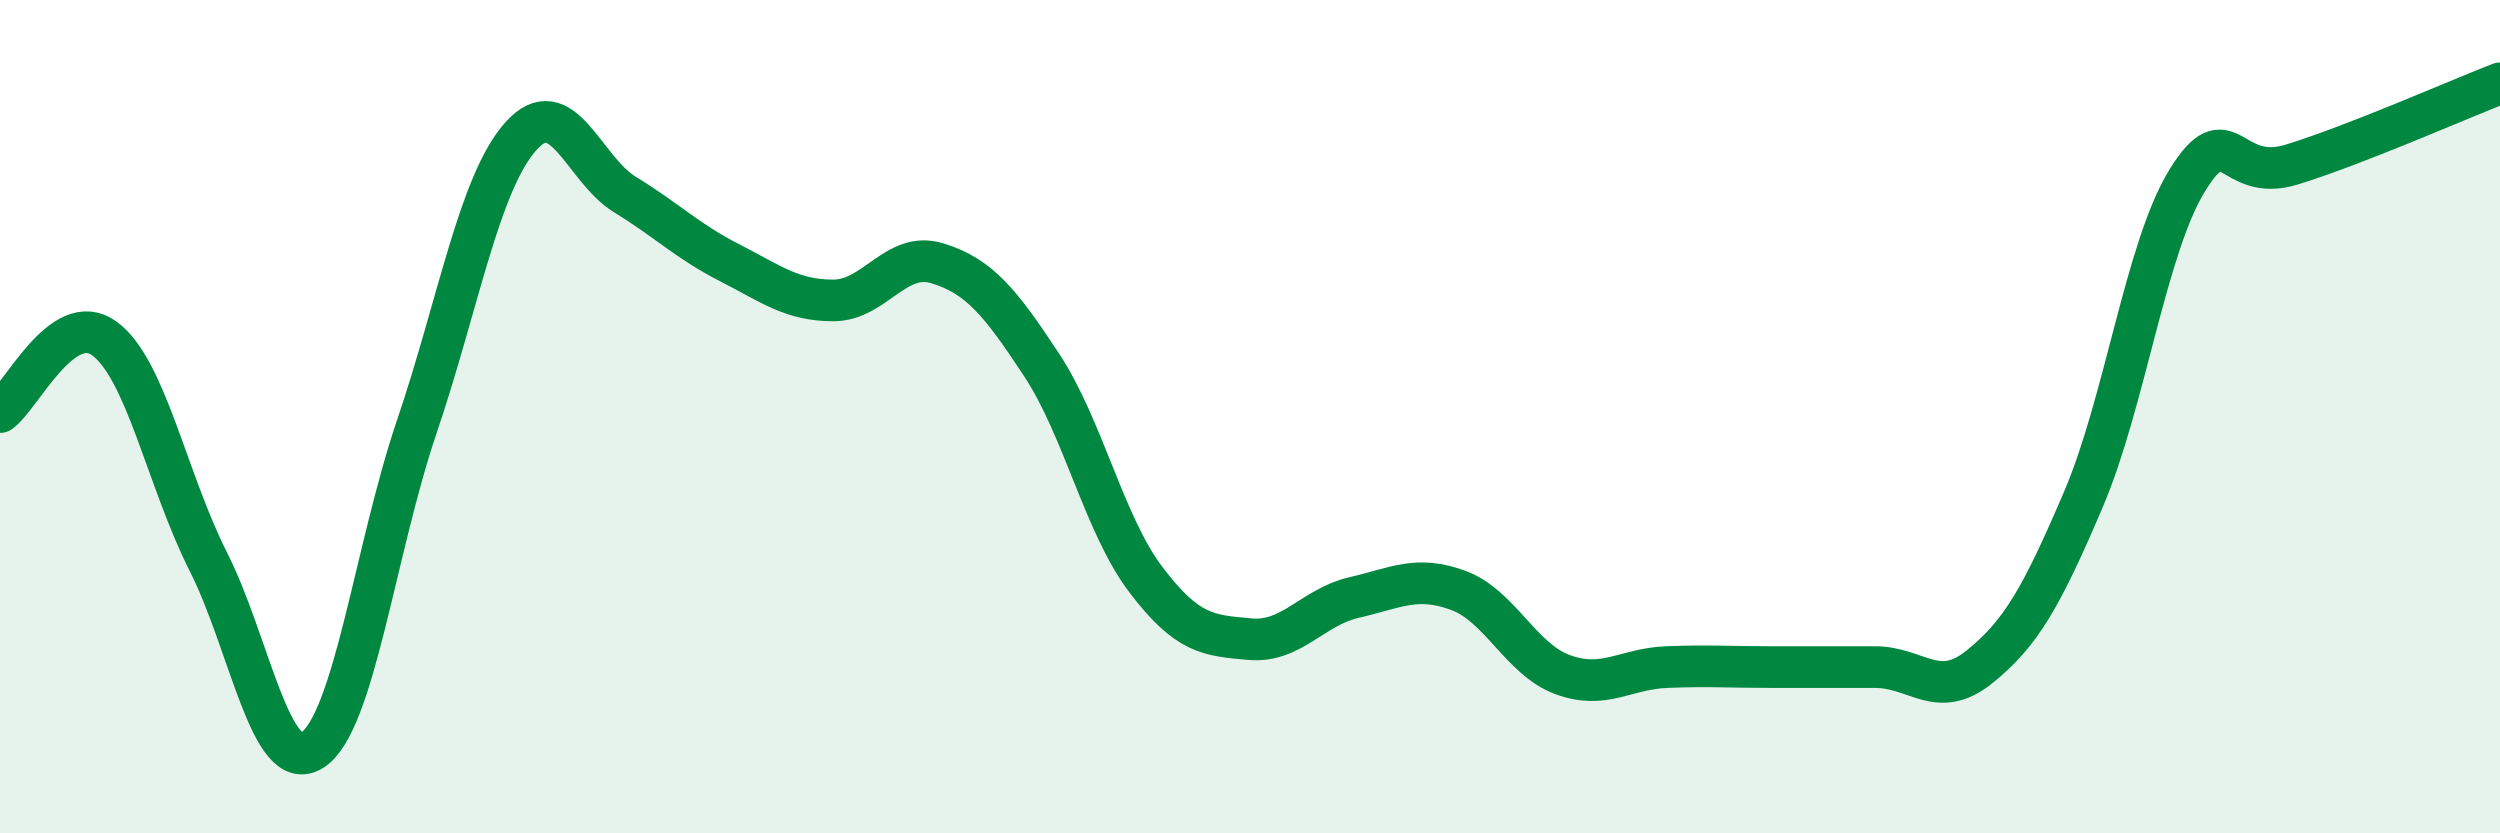
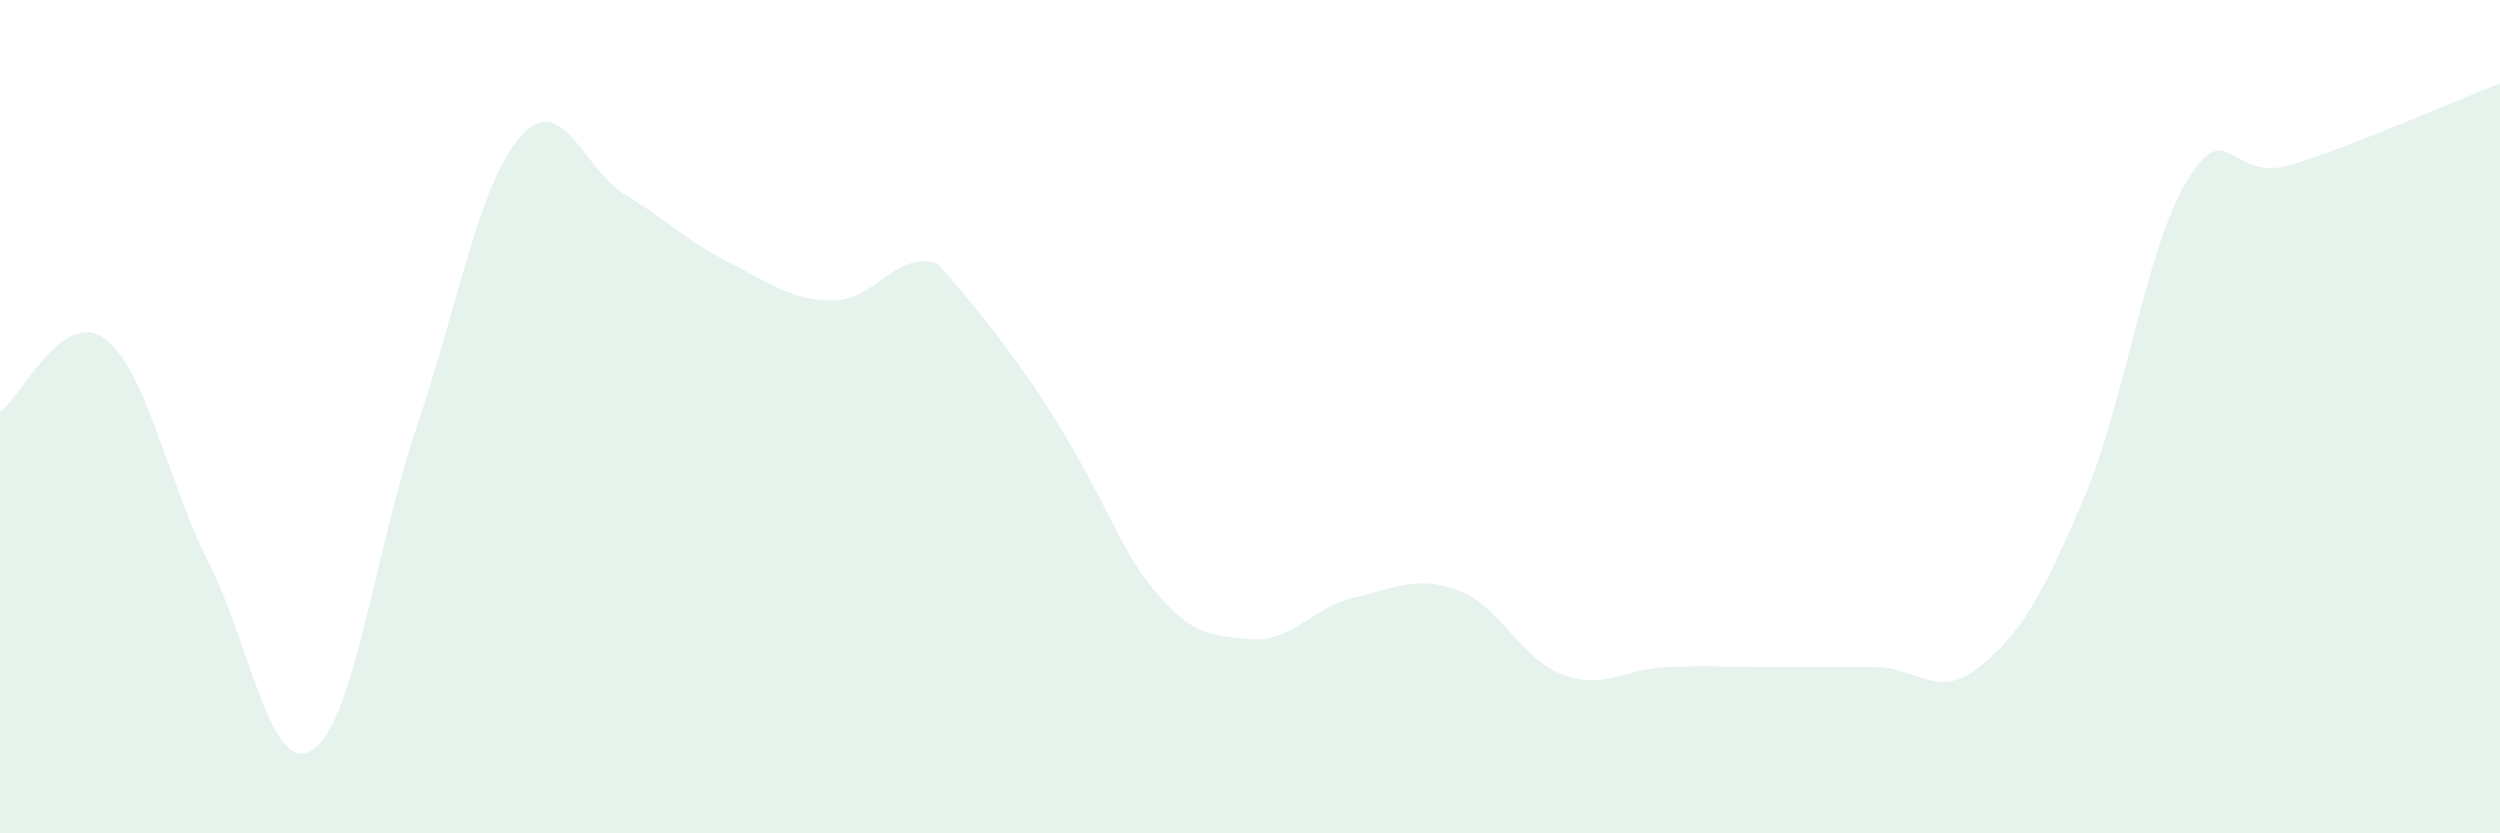
<svg xmlns="http://www.w3.org/2000/svg" width="60" height="20" viewBox="0 0 60 20">
-   <path d="M 0,9.89 C 0.5,9.54 1.5,7.4 2.5,8.12 C 3.5,8.84 4,11.5 5,13.48 C 6,15.46 6.5,18.65 7.5,18 C 8.5,17.35 9,13.2 10,10.25 C 11,7.3 11.5,4.39 12.5,3.27 C 13.5,2.15 14,4.06 15,4.67 C 16,5.28 16.5,5.79 17.5,6.3 C 18.5,6.81 19,7.21 20,7.21 C 21,7.21 21.5,6.01 22.5,6.32 C 23.5,6.63 24,7.24 25,8.76 C 26,10.28 26.5,12.59 27.5,13.91 C 28.5,15.23 29,15.25 30,15.34 C 31,15.43 31.5,14.57 32.5,14.34 C 33.5,14.11 34,13.8 35,14.17 C 36,14.54 36.5,15.82 37.5,16.19 C 38.5,16.56 39,16.05 40,16.01 C 41,15.97 41.5,16.01 42.5,16.01 C 43.5,16.01 44,16.01 45,16.01 C 46,16.01 46.5,16.81 47.5,16.01 C 48.5,15.21 49,14.33 50,11.99 C 51,9.65 51.5,5.93 52.5,4.32 C 53.5,2.71 53.5,4.41 55,3.95 C 56.5,3.49 59,2.39 60,2L60 20L0 20Z" fill="#008740" opacity="0.1" stroke-linecap="round" stroke-linejoin="round" />
-   <path d="M 0,9.89 C 0.5,9.54 1.5,7.4 2.5,8.12 C 3.5,8.84 4,11.5 5,13.48 C 6,15.46 6.5,18.65 7.5,18 C 8.5,17.35 9,13.2 10,10.25 C 11,7.3 11.5,4.39 12.5,3.27 C 13.5,2.15 14,4.06 15,4.67 C 16,5.28 16.5,5.79 17.5,6.3 C 18.5,6.81 19,7.21 20,7.21 C 21,7.21 21.5,6.01 22.5,6.32 C 23.5,6.63 24,7.24 25,8.76 C 26,10.28 26.5,12.59 27.5,13.91 C 28.5,15.23 29,15.25 30,15.34 C 31,15.43 31.5,14.57 32.5,14.34 C 33.5,14.11 34,13.8 35,14.17 C 36,14.54 36.5,15.82 37.5,16.19 C 38.5,16.56 39,16.05 40,16.01 C 41,15.97 41.5,16.01 42.5,16.01 C 43.5,16.01 44,16.01 45,16.01 C 46,16.01 46.5,16.81 47.5,16.01 C 48.5,15.21 49,14.33 50,11.99 C 51,9.65 51.5,5.93 52.5,4.32 C 53.5,2.71 53.5,4.41 55,3.95 C 56.5,3.49 59,2.39 60,2" stroke="#008740" stroke-width="1" fill="none" stroke-linecap="round" stroke-linejoin="round" />
+   <path d="M 0,9.89 C 0.5,9.54 1.5,7.4 2.5,8.12 C 3.5,8.84 4,11.5 5,13.48 C 6,15.46 6.5,18.65 7.5,18 C 8.5,17.35 9,13.2 10,10.25 C 11,7.3 11.5,4.39 12.5,3.27 C 13.5,2.15 14,4.06 15,4.67 C 16,5.28 16.5,5.79 17.5,6.3 C 18.5,6.81 19,7.21 20,7.21 C 21,7.21 21.5,6.01 22.5,6.32 C 26,10.28 26.5,12.59 27.5,13.91 C 28.5,15.23 29,15.25 30,15.34 C 31,15.43 31.5,14.57 32.5,14.34 C 33.5,14.11 34,13.8 35,14.17 C 36,14.54 36.5,15.82 37.5,16.19 C 38.5,16.56 39,16.05 40,16.01 C 41,15.97 41.5,16.01 42.5,16.01 C 43.5,16.01 44,16.01 45,16.01 C 46,16.01 46.5,16.81 47.5,16.01 C 48.5,15.21 49,14.33 50,11.99 C 51,9.65 51.5,5.93 52.5,4.32 C 53.5,2.71 53.5,4.41 55,3.95 C 56.5,3.49 59,2.39 60,2L60 20L0 20Z" fill="#008740" opacity="0.1" stroke-linecap="round" stroke-linejoin="round" />
</svg>